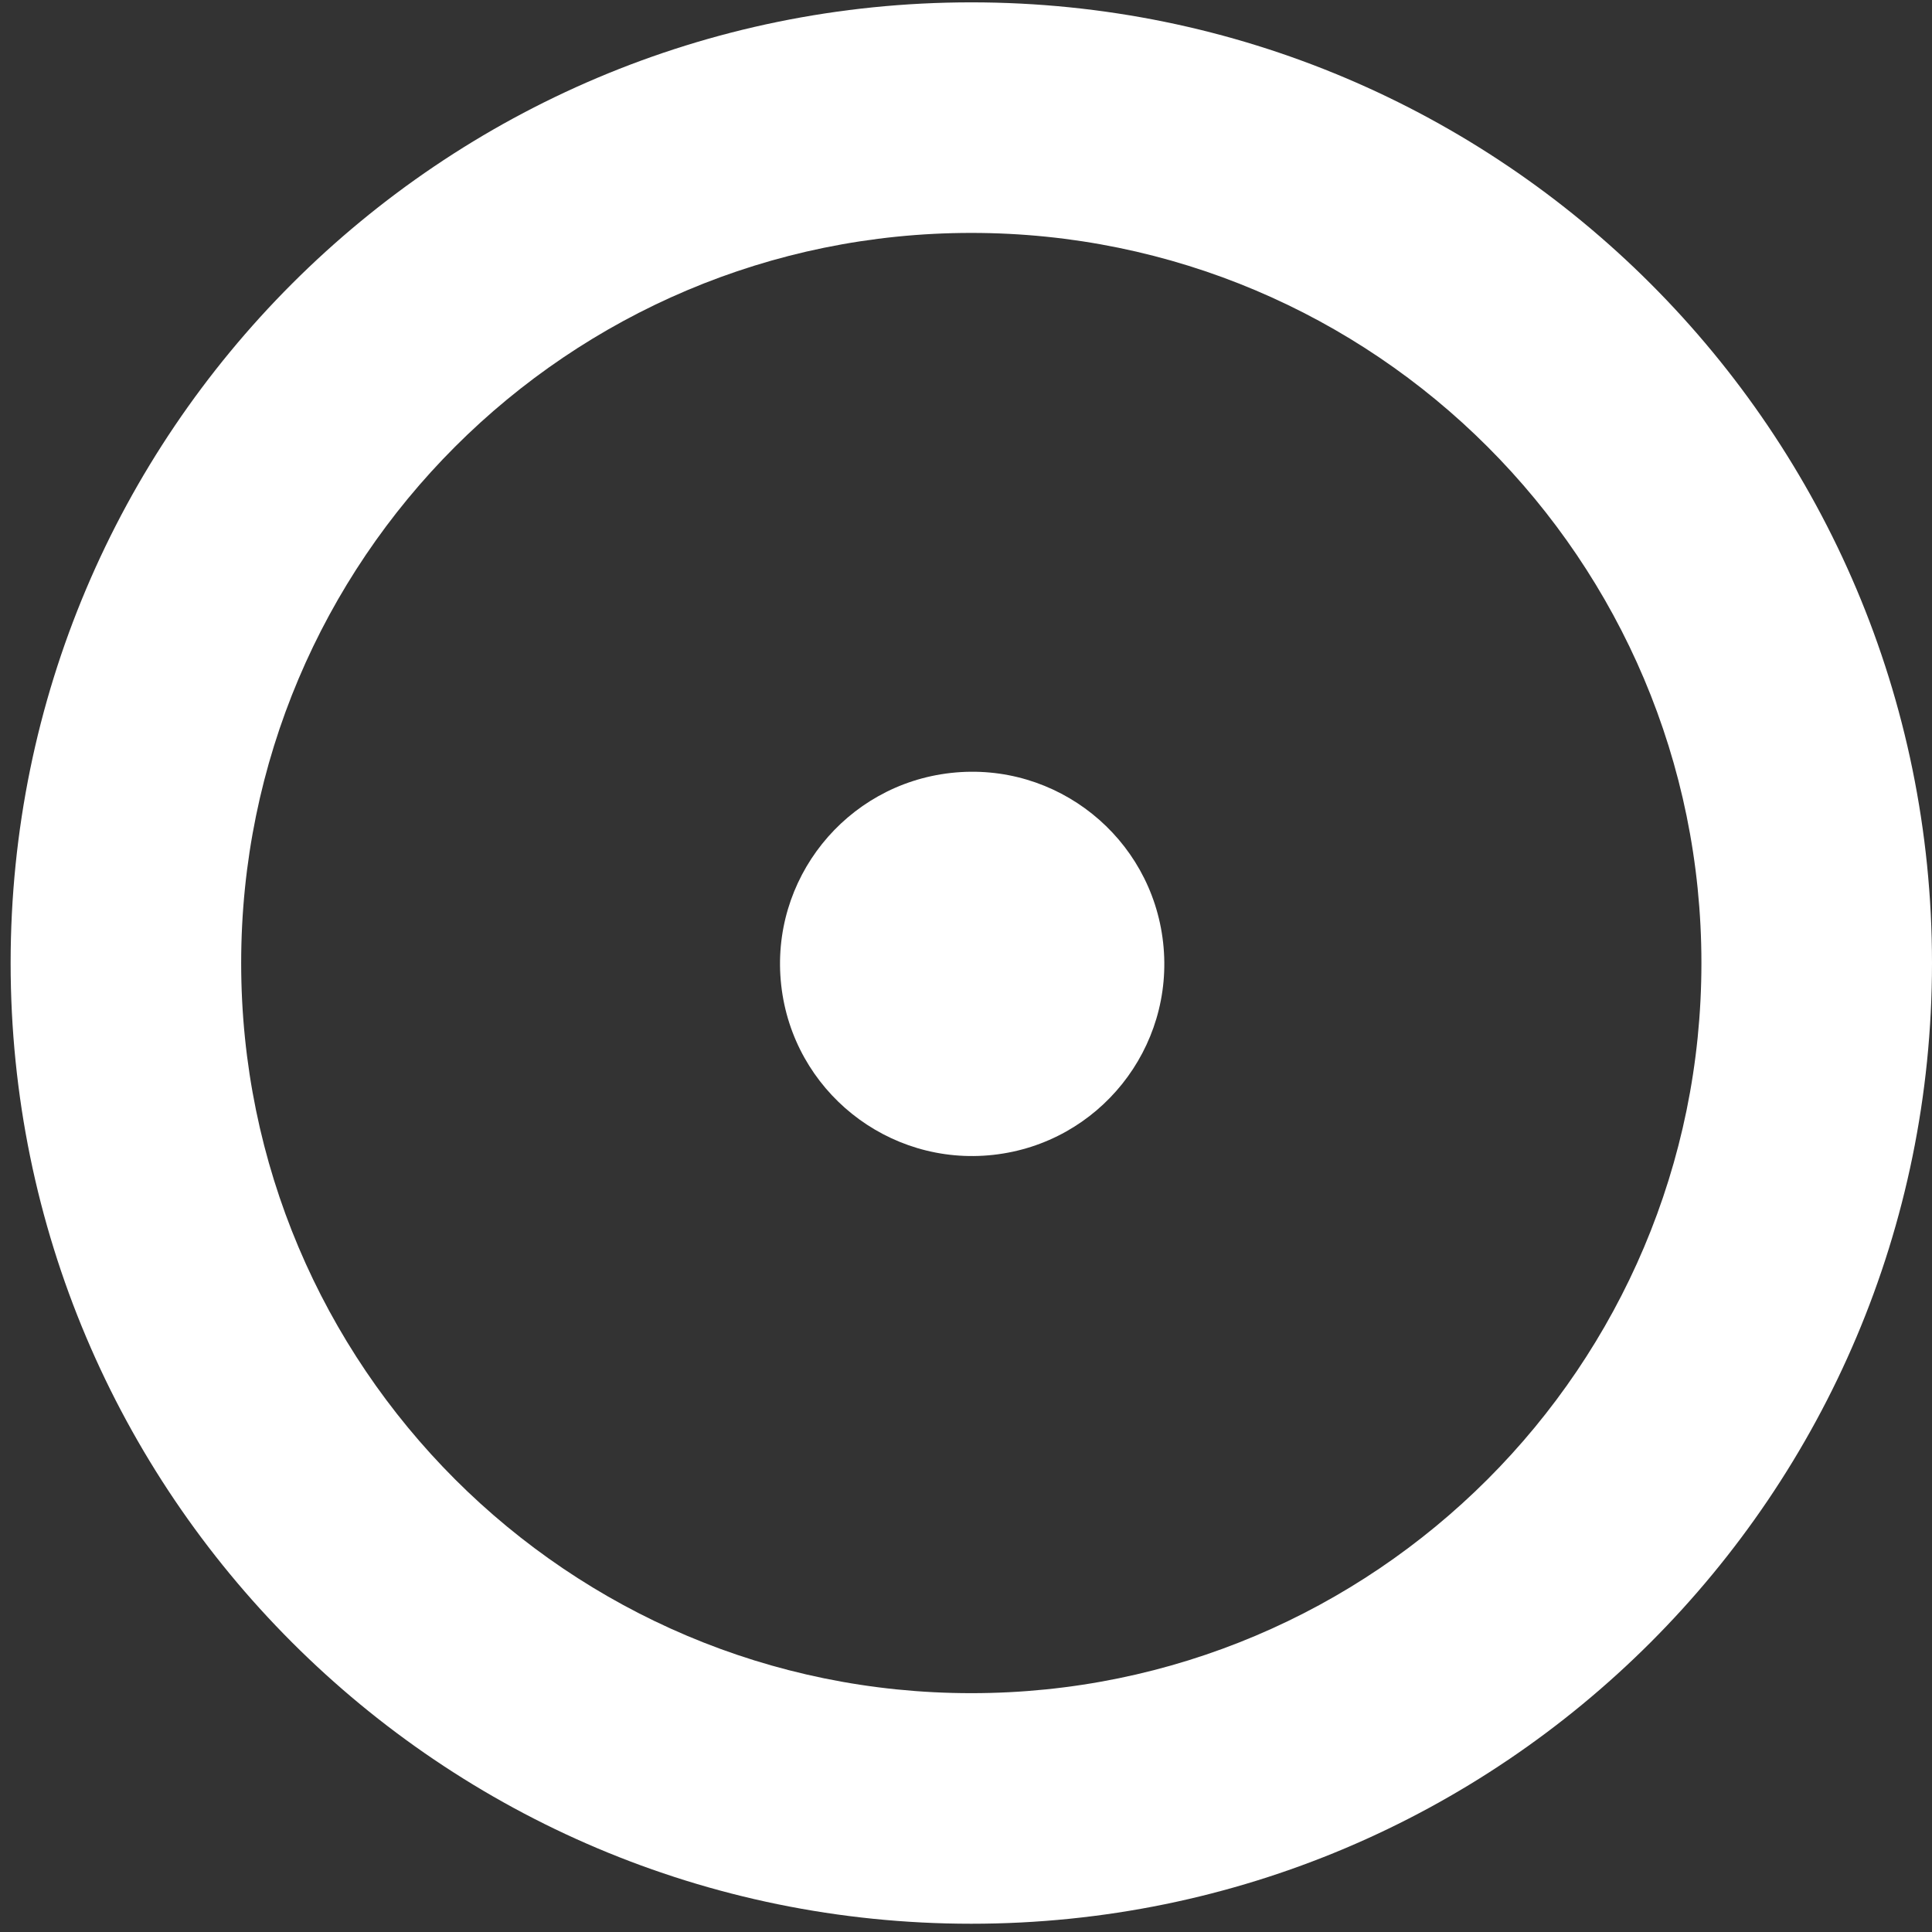
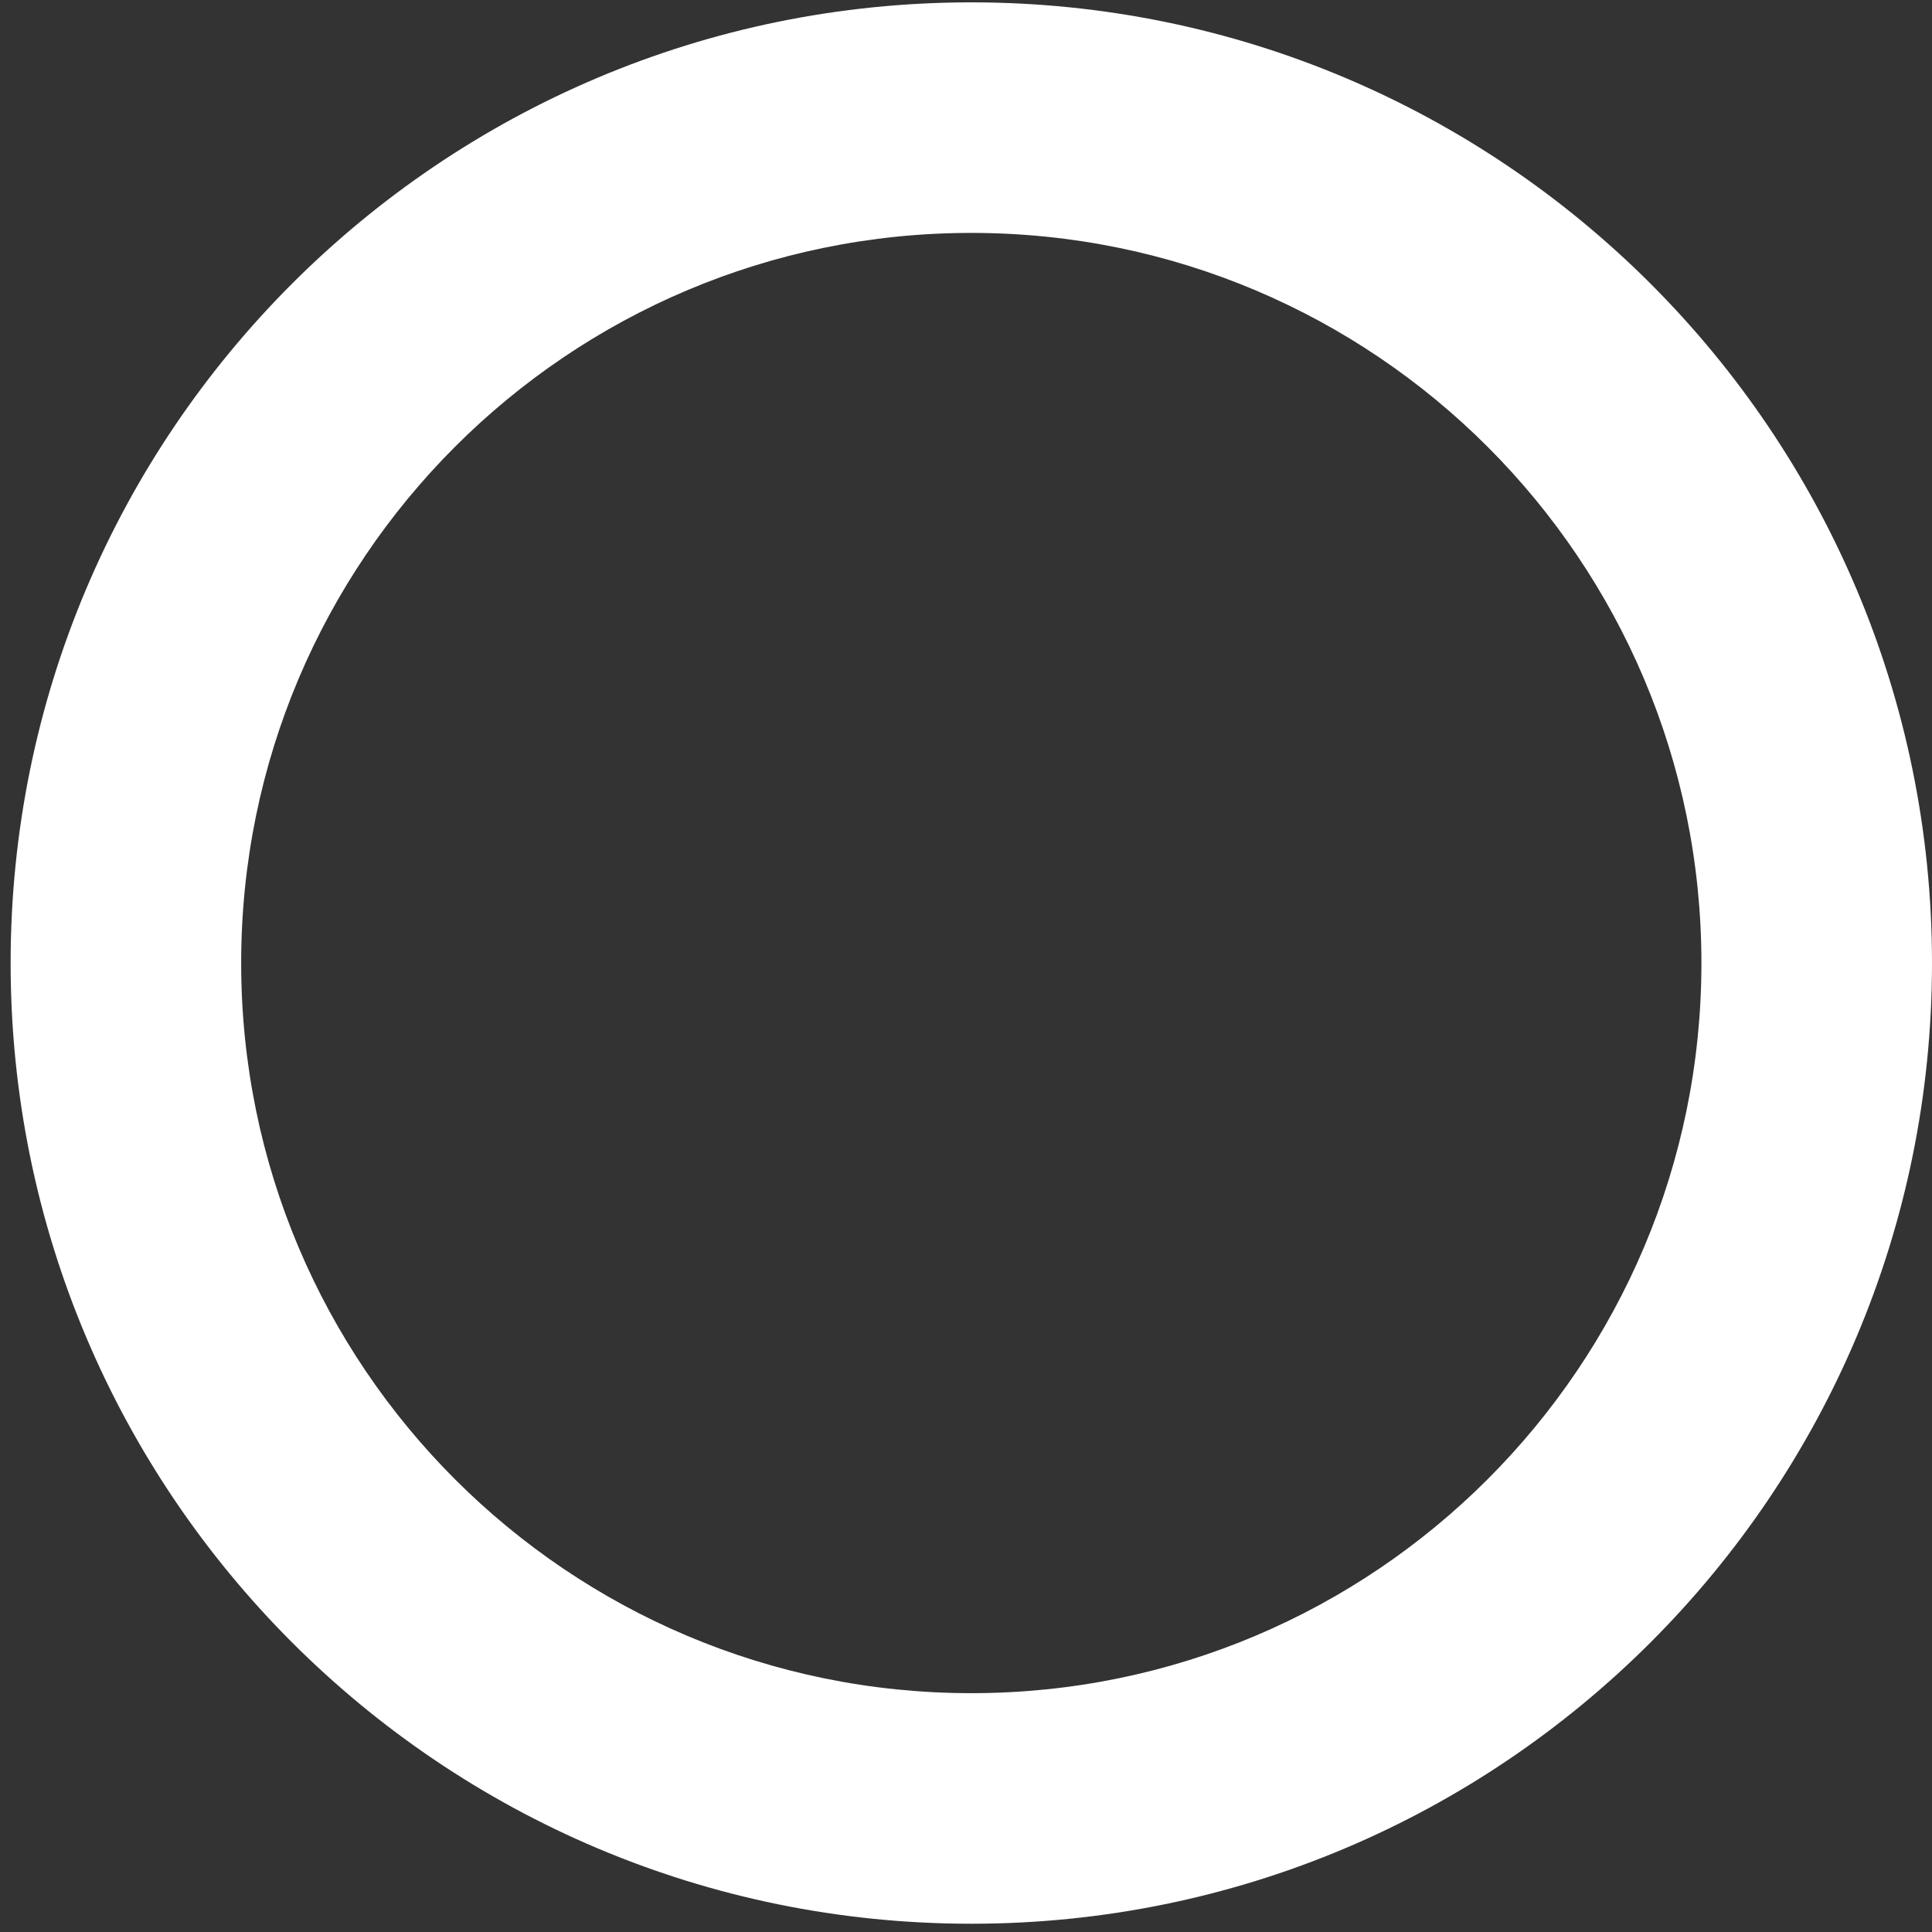
<svg xmlns="http://www.w3.org/2000/svg" width="178" height="178" viewBox="0 0 178 178" fill="none">
  <rect x="0" y="0" width="178" height="178" fill="#333333" stroke="none" />
  <path fill-rule="evenodd" clip-rule="evenodd" d="M89.489 0.217C40.606 0.217 0.979 39.845 0.979 88.728C0.979 137.611 40.606 177.239 89.489 177.239C138.373 177.239 178 137.611 178 88.728C178 39.845 138.373 0.217 89.489 0.217ZM89.488 21.459C52.337 21.459 22.22 51.576 22.22 88.727C22.22 125.879 52.337 155.996 89.488 155.996C126.639 155.996 156.756 125.879 156.756 88.727C156.756 51.576 126.639 21.459 89.488 21.459Z" fill="white" />
-   <circle cx="89.568" cy="88.806" r="17.702" transform="rotate(-6.346 89.568 88.806)" fill="white" />
</svg>